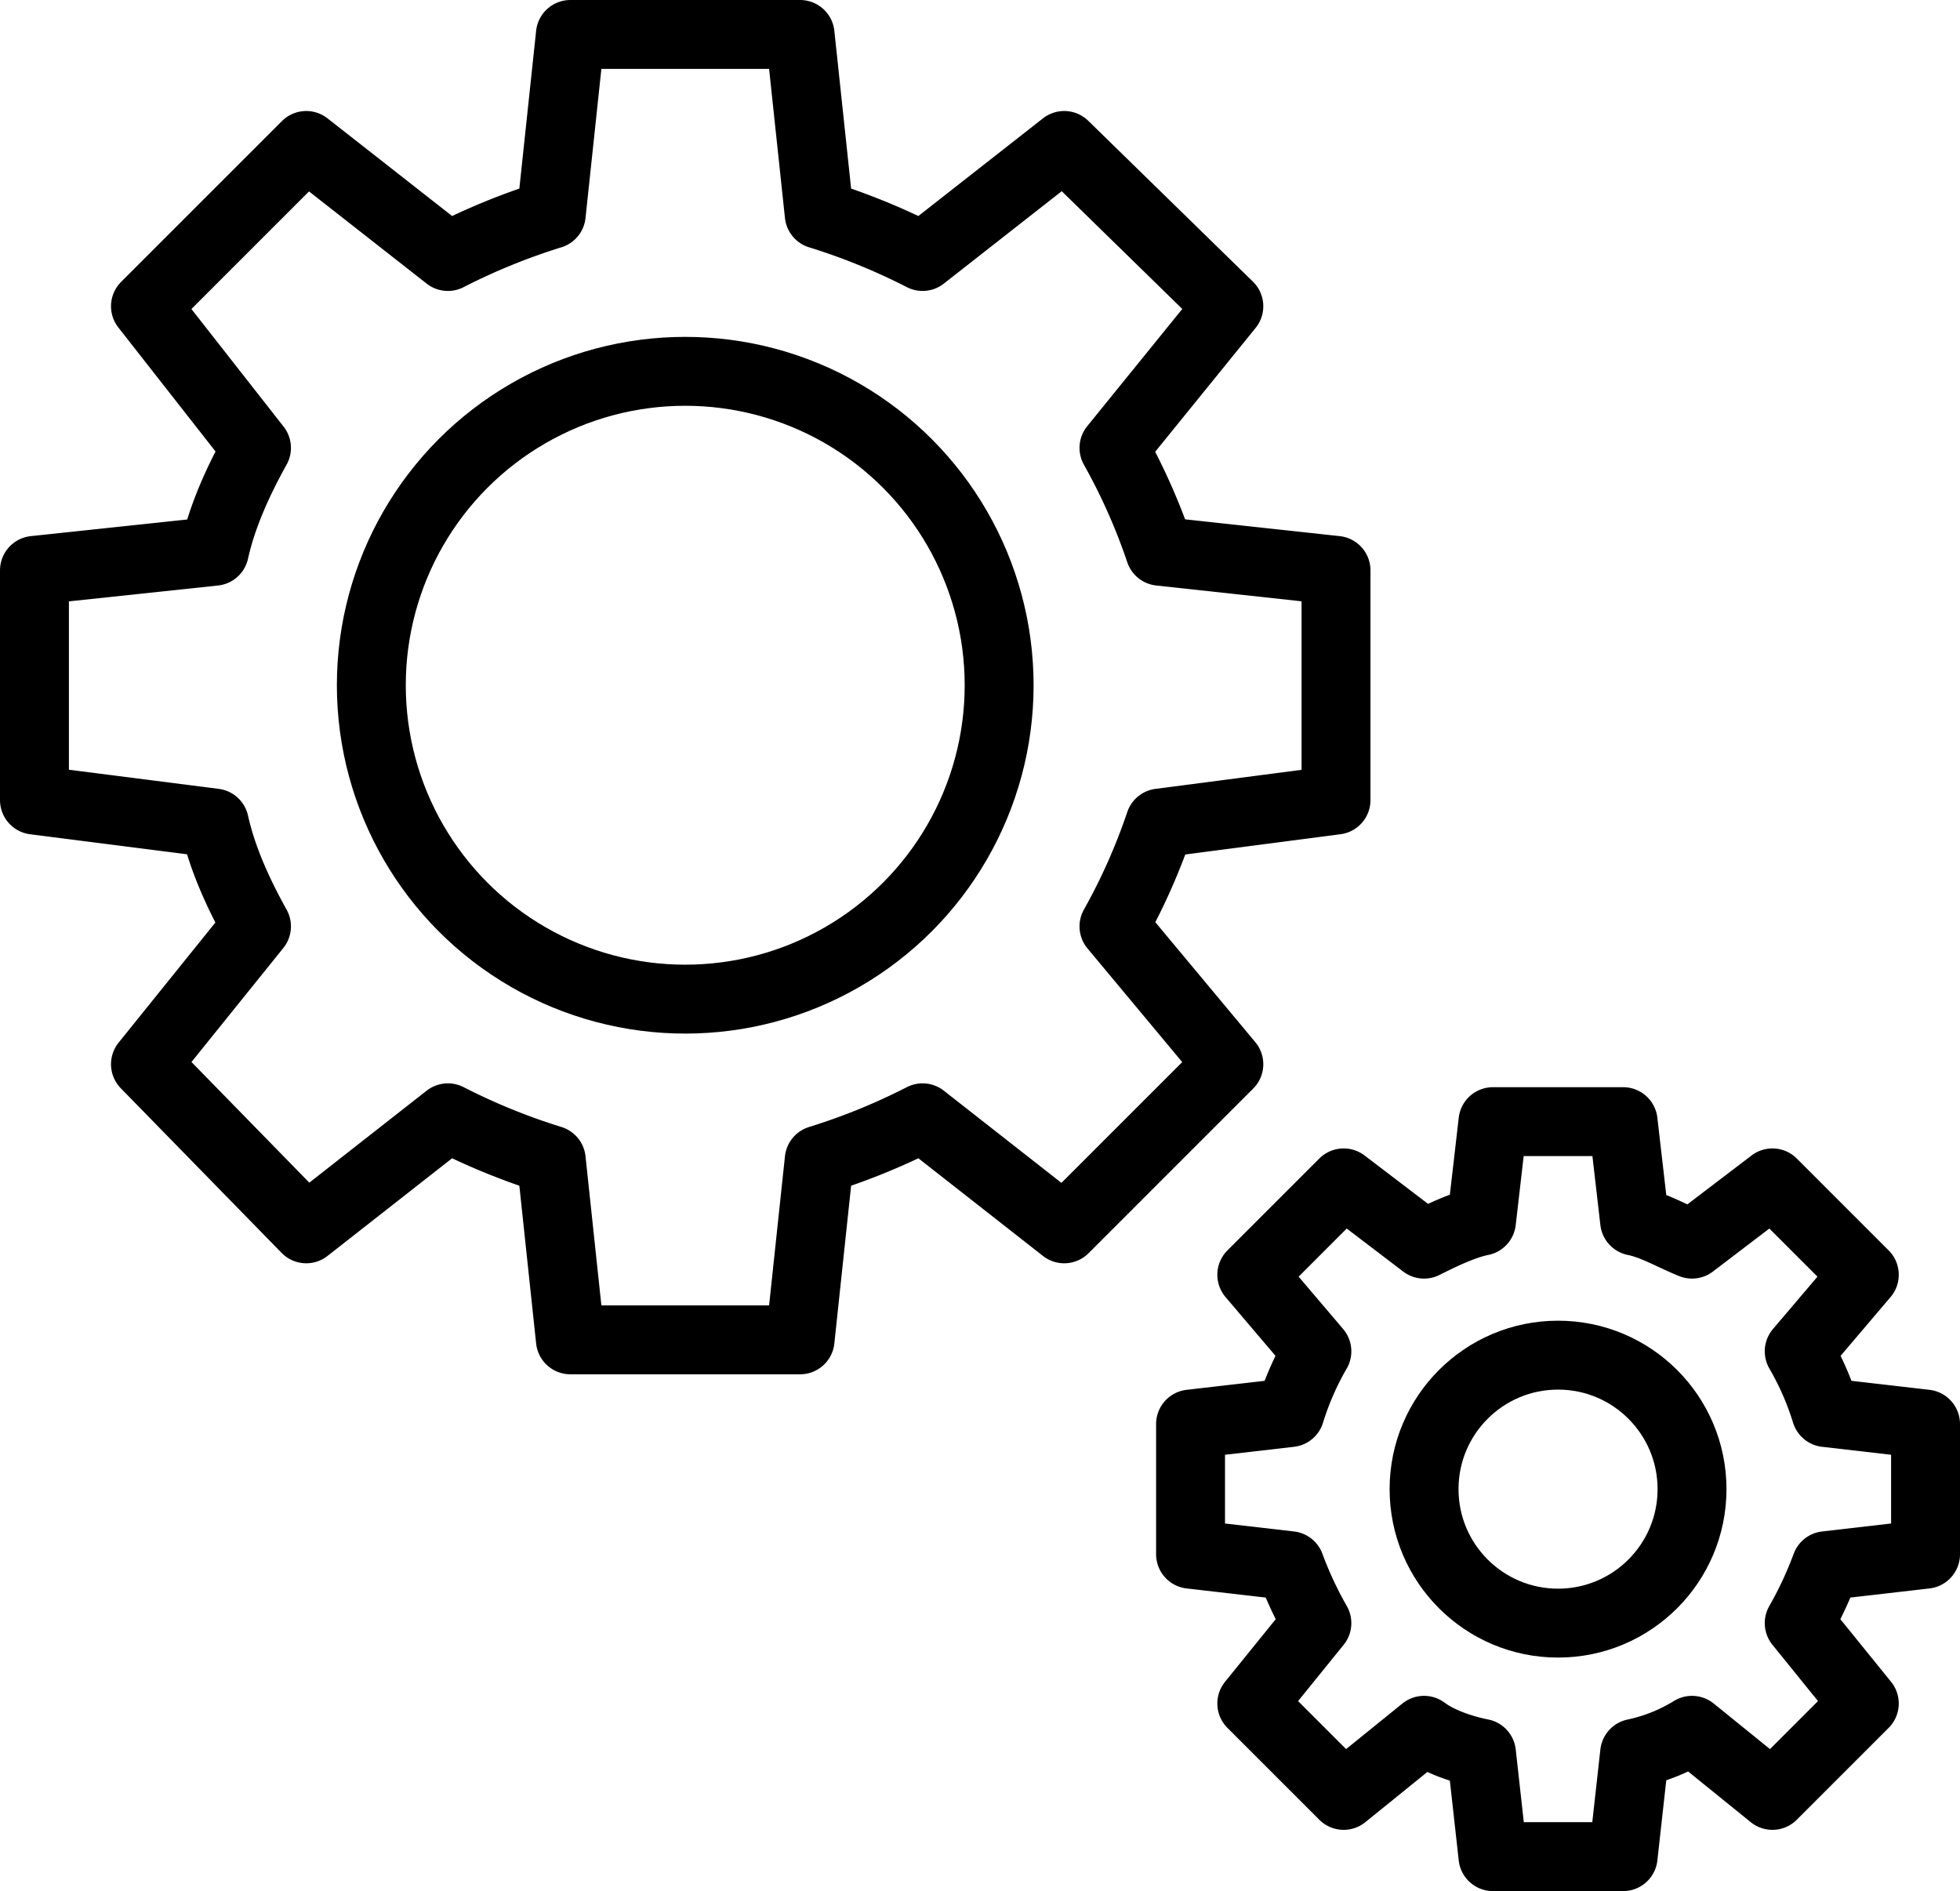
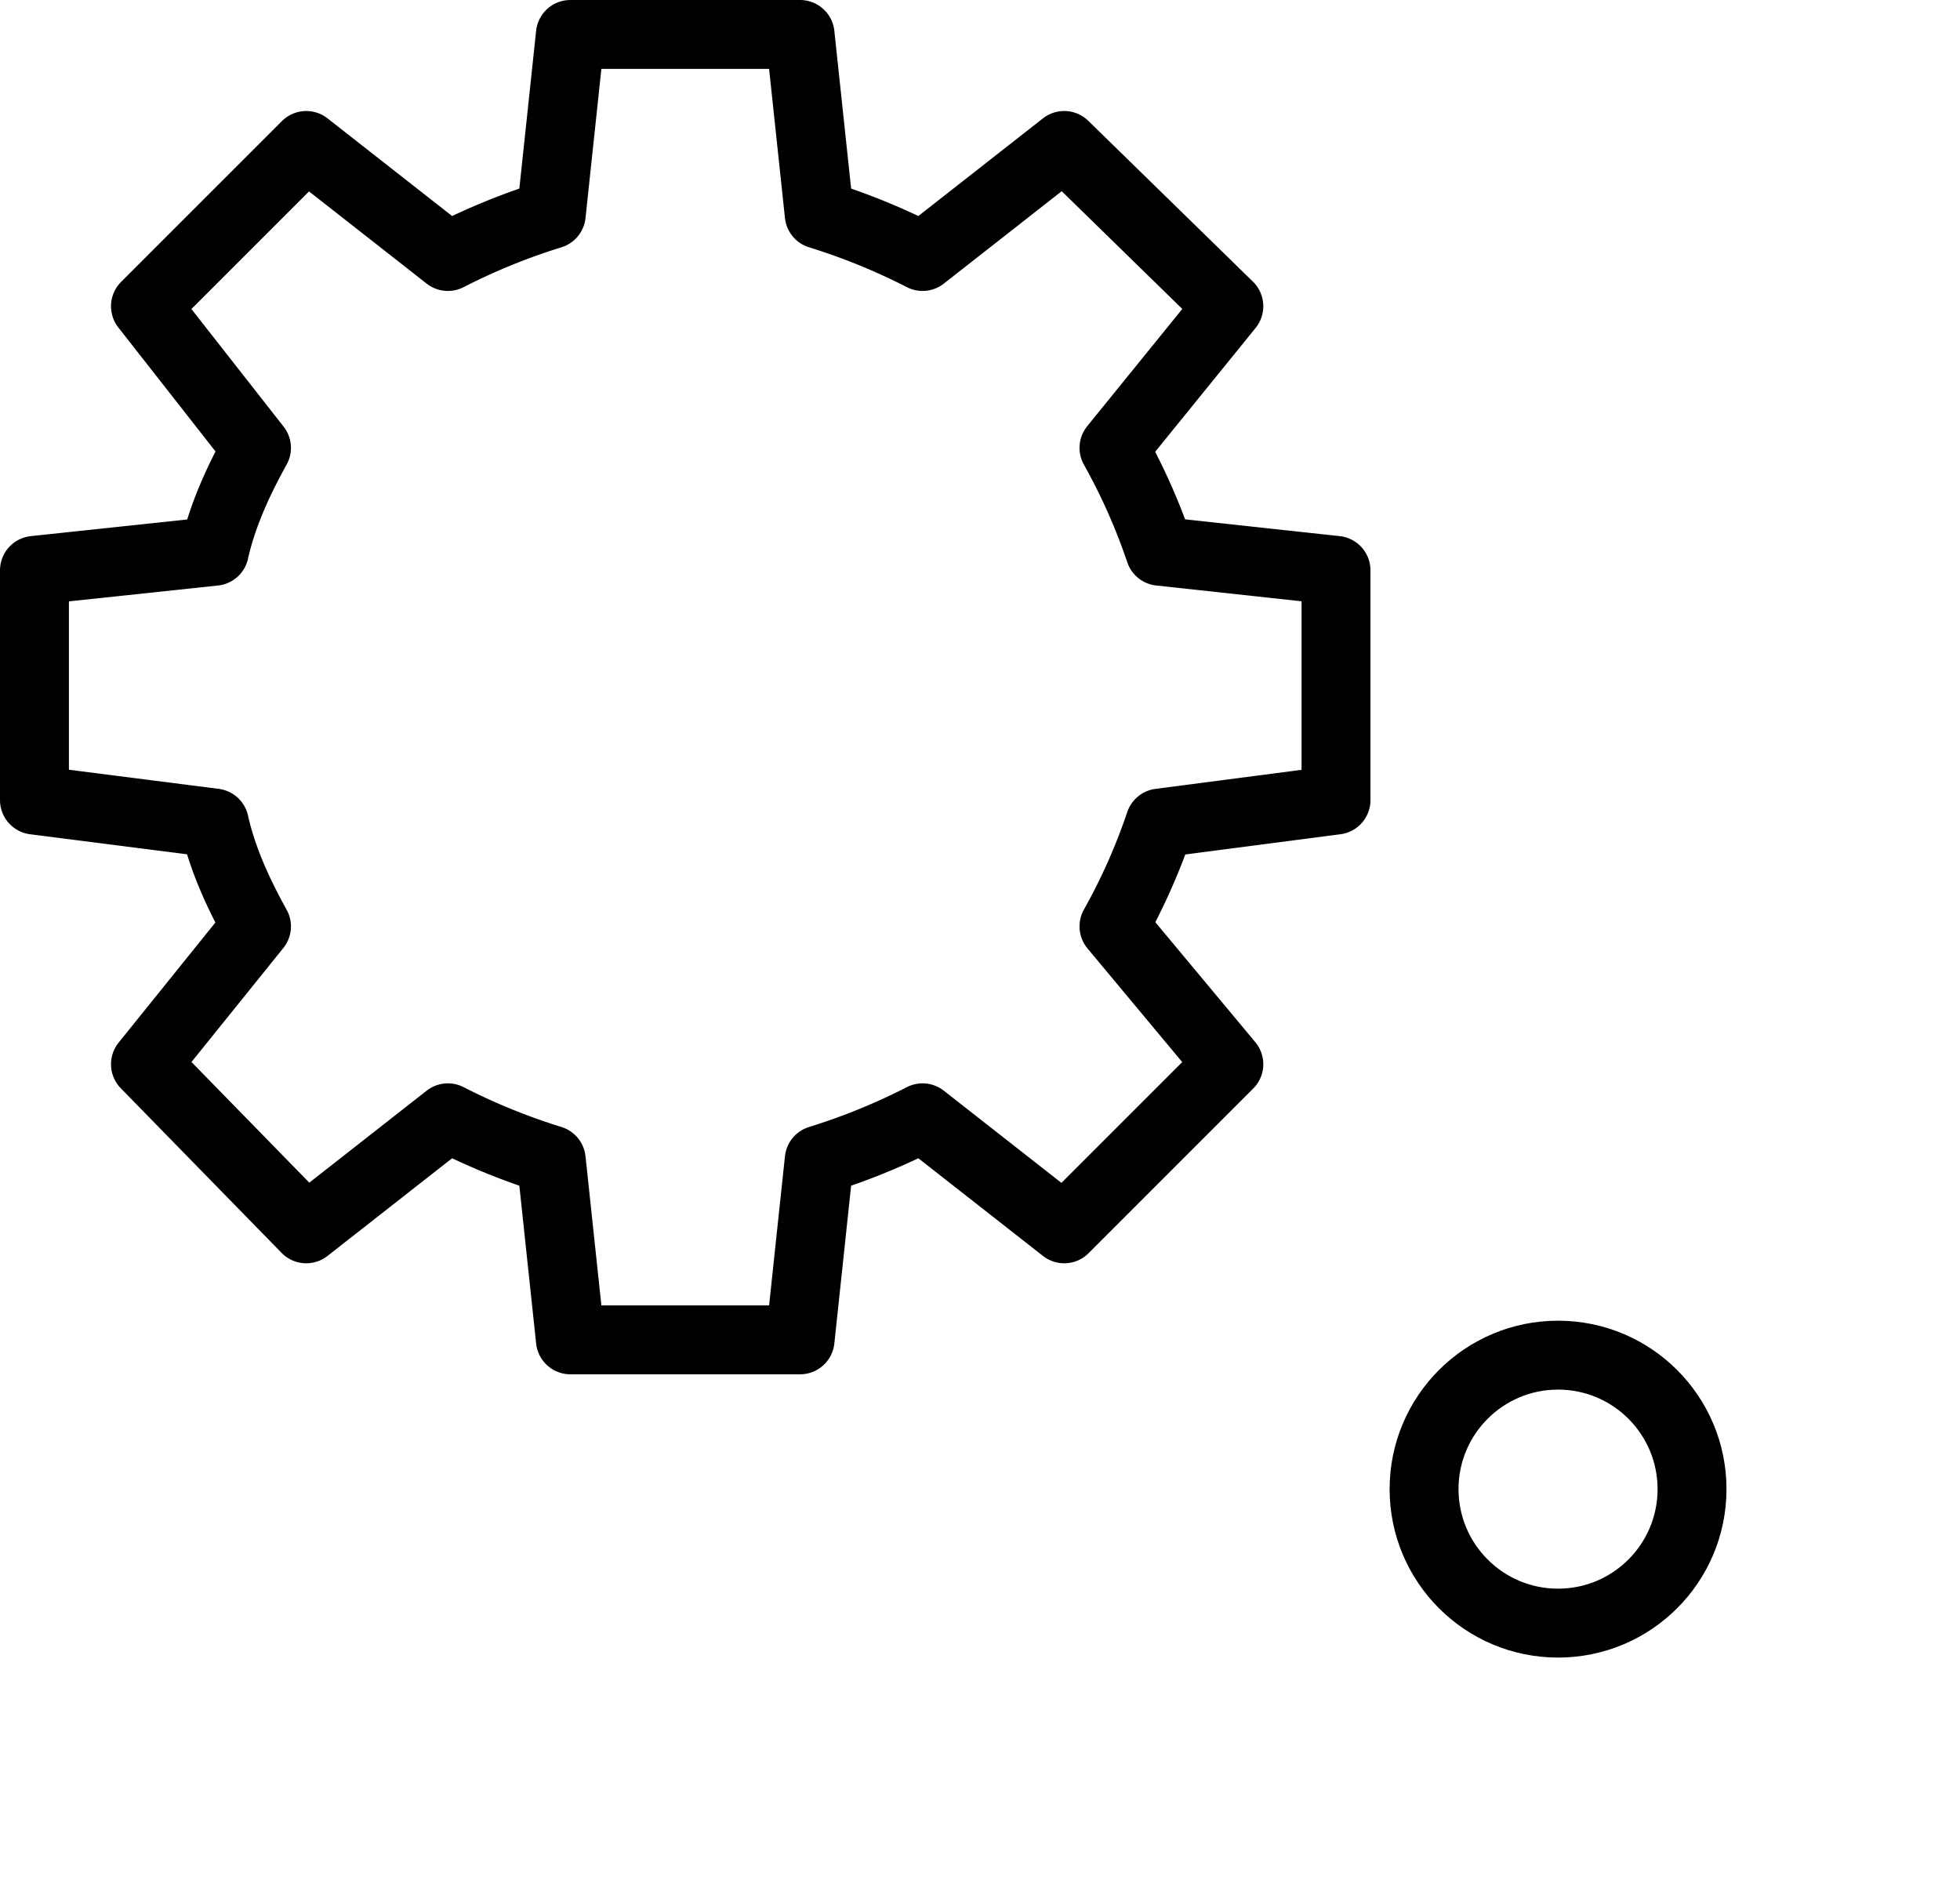
<svg xmlns="http://www.w3.org/2000/svg" viewBox="0 0 512 494">
  <defs>
    <style>.cls-1{fill:none;stroke:#000;stroke-linecap:round;stroke-linejoin:round;stroke-width:18px;}</style>
  </defs>
  <g id="Camada_2" data-name="Camada 2">
    <g id="Camada_1-2" data-name="Camada 1">
      <g id="Layer_1">
        <g id="_529893104" data-name=" 529893104">
          <path class="cls-1" d="M214,56a168.66,168.66,0,0,1,27,11l37-29,43,42-30,37a159.5,159.5,0,0,1,12,27l46,5v60l-46,6a159.5,159.5,0,0,1-12,27l30,36-43,43-37-29a168.66,168.66,0,0,1-27,11l-5,47H149l-5-47a168.66,168.66,0,0,1-27-11L80,321,38,278l29-36c-5-9-9-18-11-27L9,209V149l47-5c2-9,6-18,11-27L38,80,80,38l37,29a168.66,168.66,0,0,1,27-11l5-47h60Z" />
-           <circle class="cls-1" cx="179" cy="179" r="82" />
-           <path class="cls-1" d="M427,319c5,1,10,4,15,6l21-16,24,24-17,20a77.41,77.41,0,0,1,7,16l26,3v34l-26,3a100.92,100.92,0,0,1-7,15l17,21-24,24-21-17a47.14,47.14,0,0,1-15,6l-3,27H390l-3-27c-5-1-11-3-15-6l-21,17-24-24,17-21a100.92,100.92,0,0,1-7-15l-26-3V372l26-3a77.41,77.41,0,0,1,7-16l-17-20,24-24,21,16c4-2,10-5,15-6l3-26h34Z" />
          <circle class="cls-1" cx="407" cy="389" r="35" />
        </g>
      </g>
    </g>
  </g>
</svg>